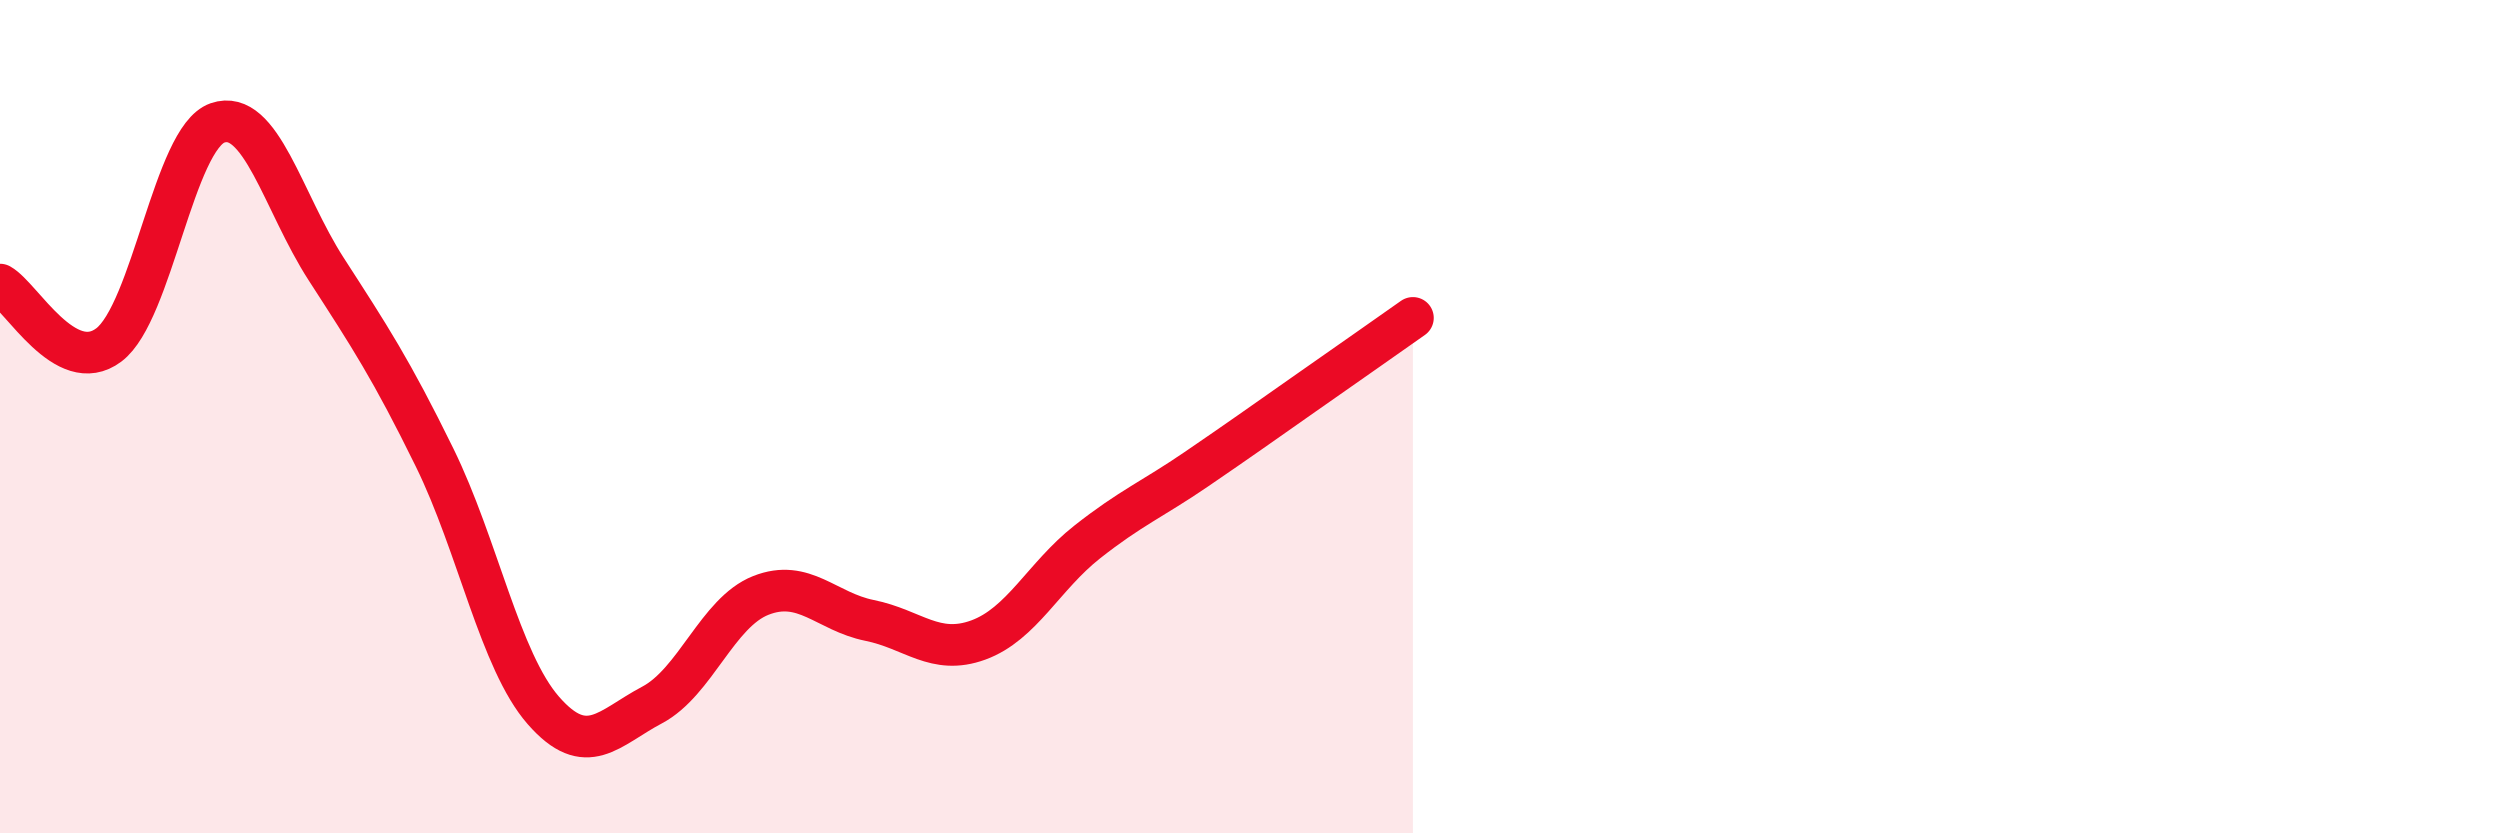
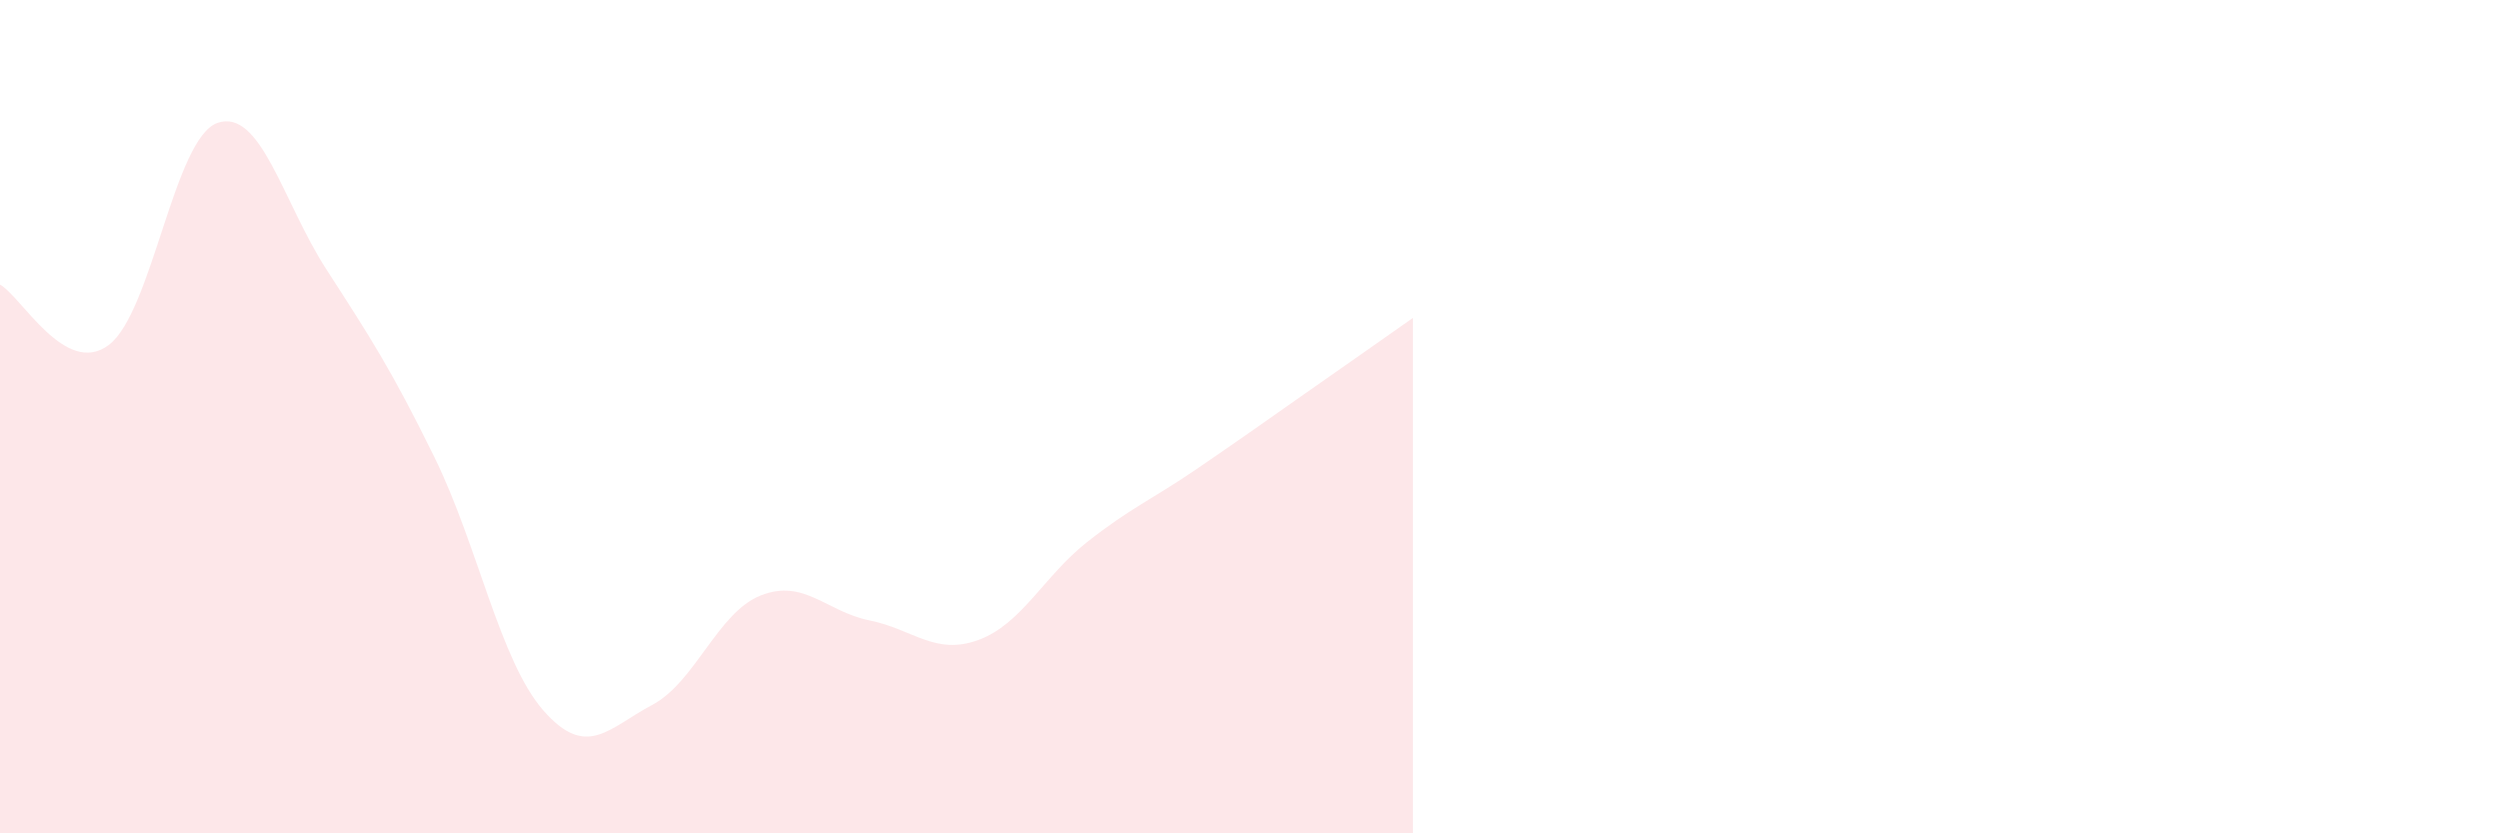
<svg xmlns="http://www.w3.org/2000/svg" width="60" height="20" viewBox="0 0 60 20">
  <path d="M 0,6.83 C 0.52,7.12 1.57,9.06 2.61,8.28 C 3.65,7.5 4.18,3.31 5.22,2.95 C 6.26,2.59 6.79,4.85 7.83,6.46 C 8.87,8.07 9.39,8.86 10.43,10.98 C 11.47,13.1 12,15.86 13.04,17.05 C 14.08,18.24 14.61,17.47 15.65,16.92 C 16.69,16.37 17.22,14.7 18.26,14.29 C 19.3,13.88 19.83,14.68 20.87,14.89 C 21.91,15.1 22.44,15.74 23.48,15.36 C 24.52,14.98 25.05,13.83 26.09,13.01 C 27.13,12.19 27.66,11.98 28.7,11.27 C 29.74,10.56 30.26,10.19 31.3,9.46 C 32.34,8.73 33.39,8 33.91,7.63L33.91 20L0 20Z" fill="#EB0A25" opacity="0.1" stroke-linecap="round" stroke-linejoin="round" />
-   <path d="M 0,6.83 C 0.52,7.12 1.57,9.06 2.61,8.28 C 3.65,7.5 4.18,3.31 5.22,2.95 C 6.26,2.59 6.79,4.85 7.83,6.46 C 8.87,8.07 9.39,8.86 10.43,10.98 C 11.47,13.1 12,15.86 13.04,17.05 C 14.08,18.24 14.61,17.47 15.65,16.92 C 16.69,16.37 17.22,14.7 18.26,14.29 C 19.3,13.88 19.83,14.68 20.87,14.89 C 21.91,15.1 22.44,15.74 23.48,15.36 C 24.52,14.98 25.05,13.83 26.09,13.01 C 27.13,12.19 27.66,11.98 28.7,11.27 C 29.74,10.56 30.26,10.19 31.3,9.46 C 32.34,8.73 33.39,8 33.91,7.63" stroke="#EB0A25" stroke-width="1" fill="none" stroke-linecap="round" stroke-linejoin="round" />
</svg>